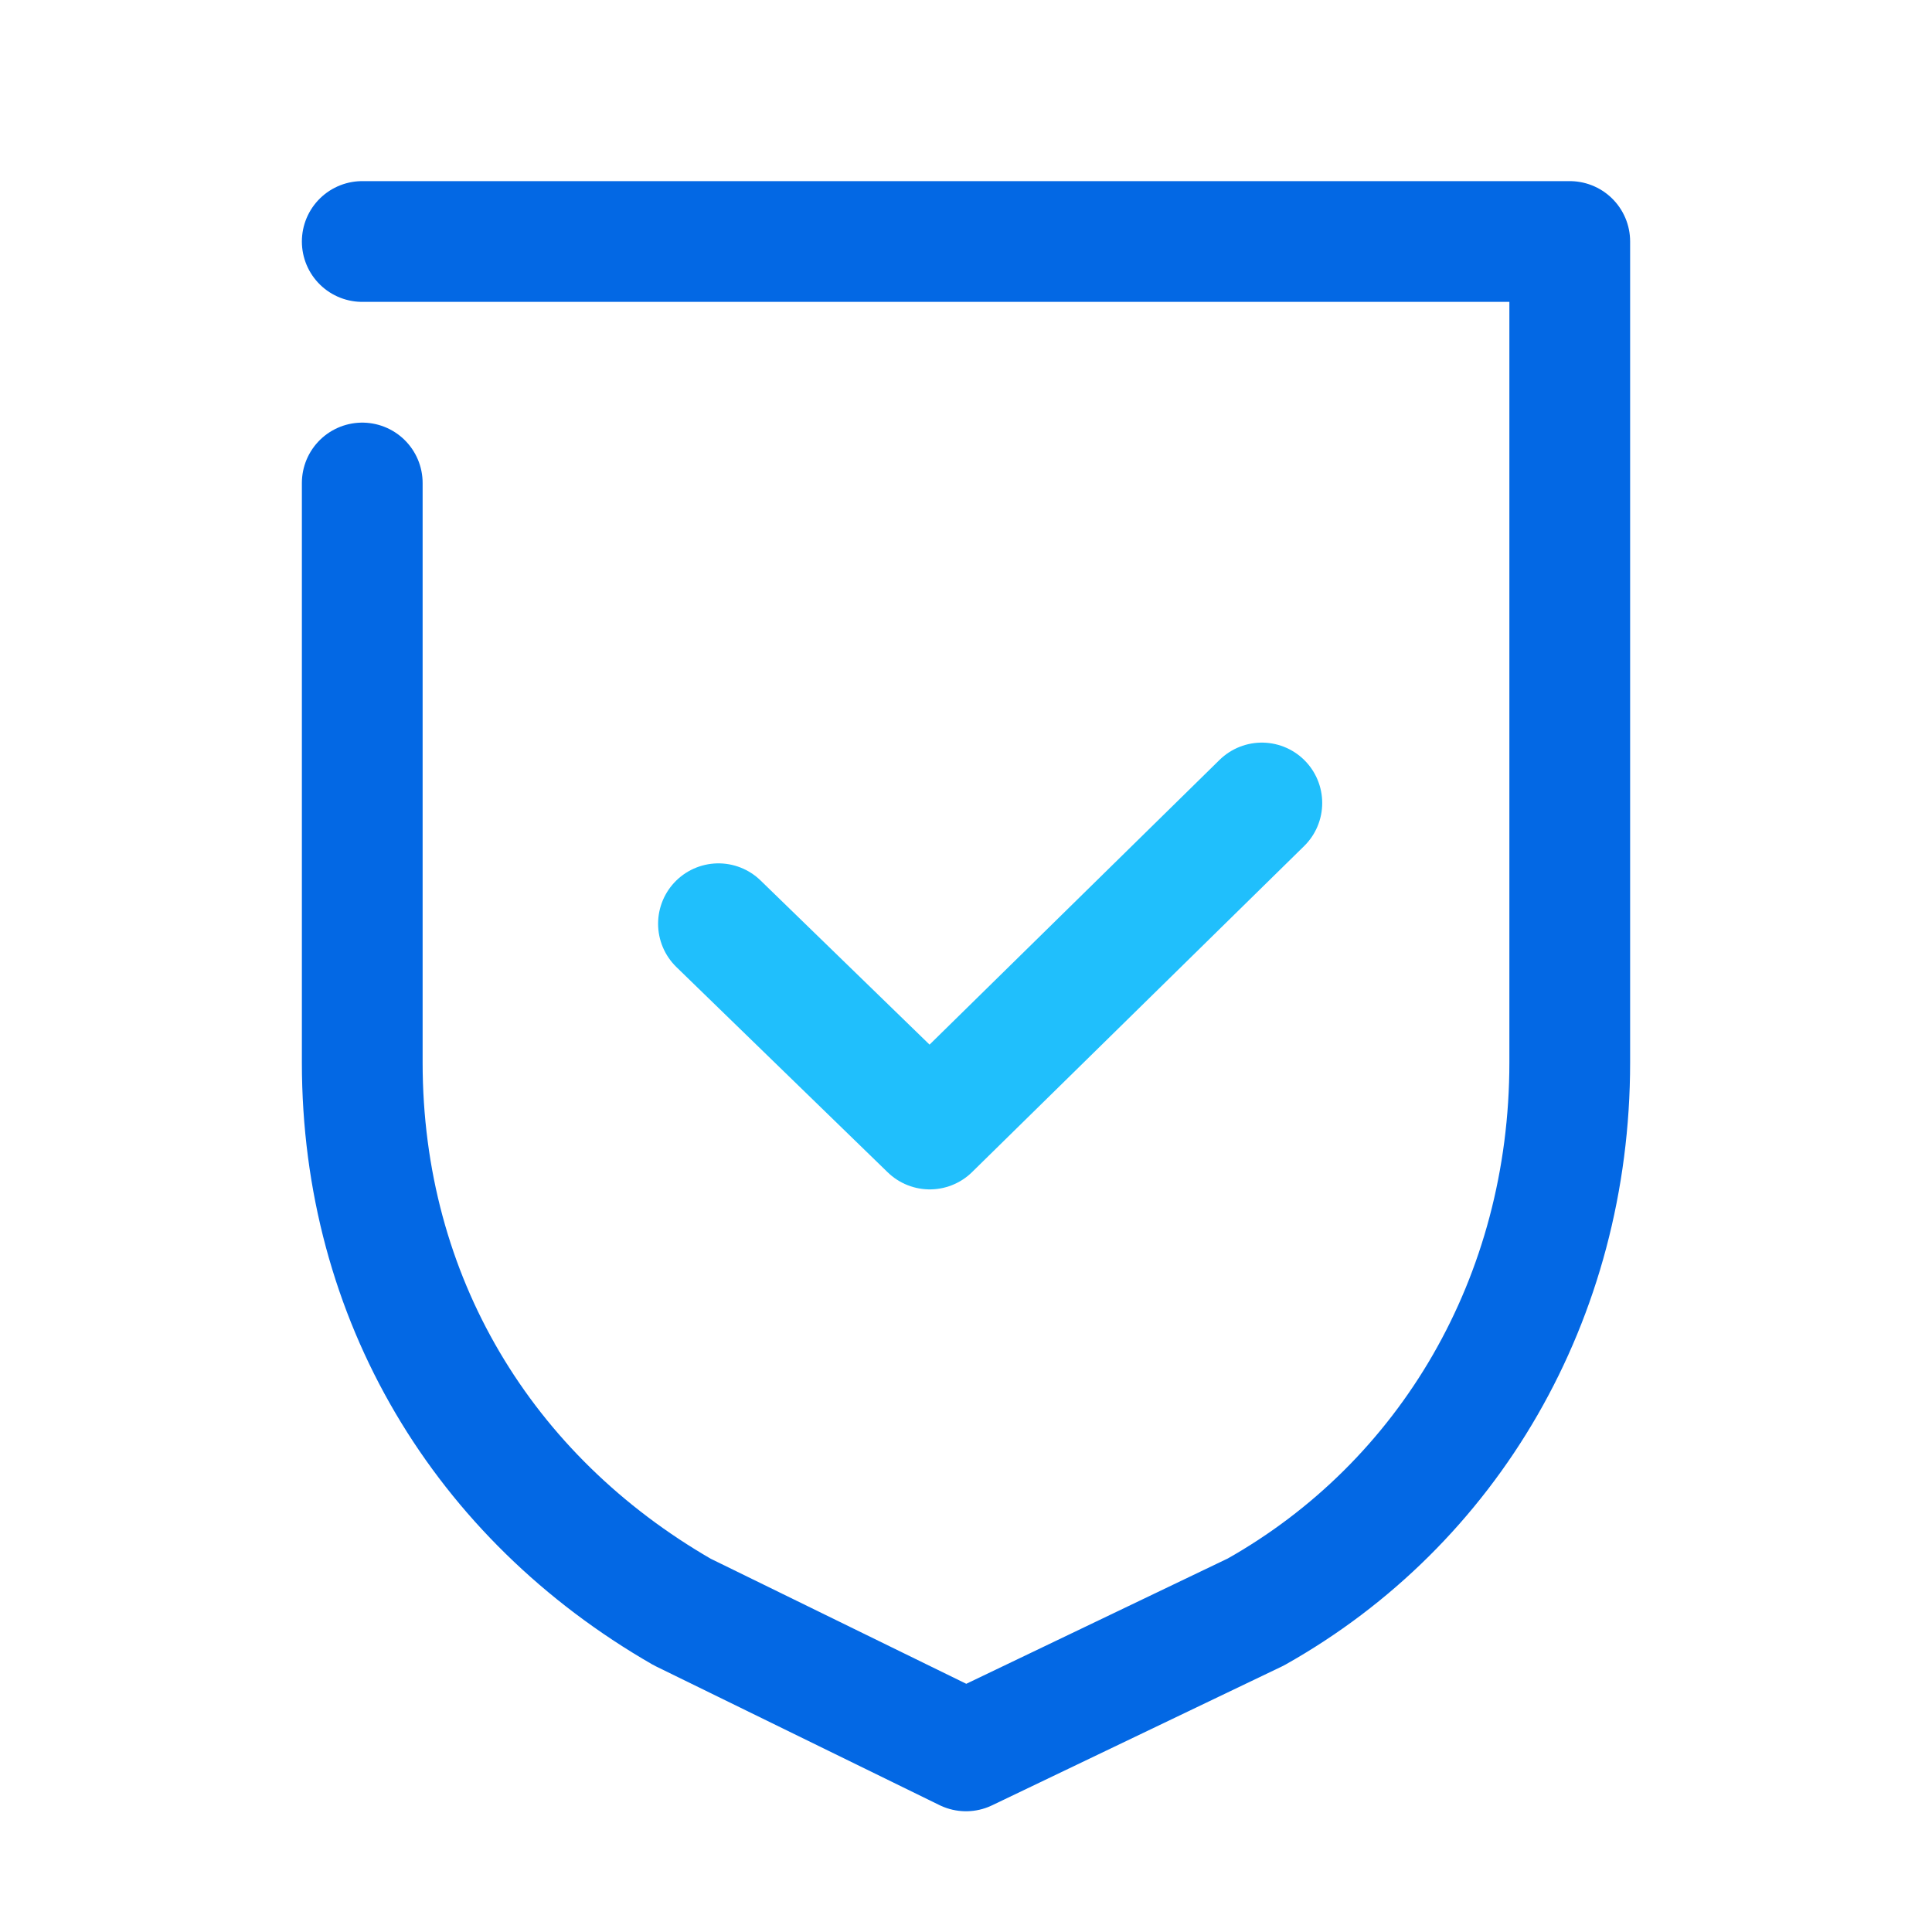
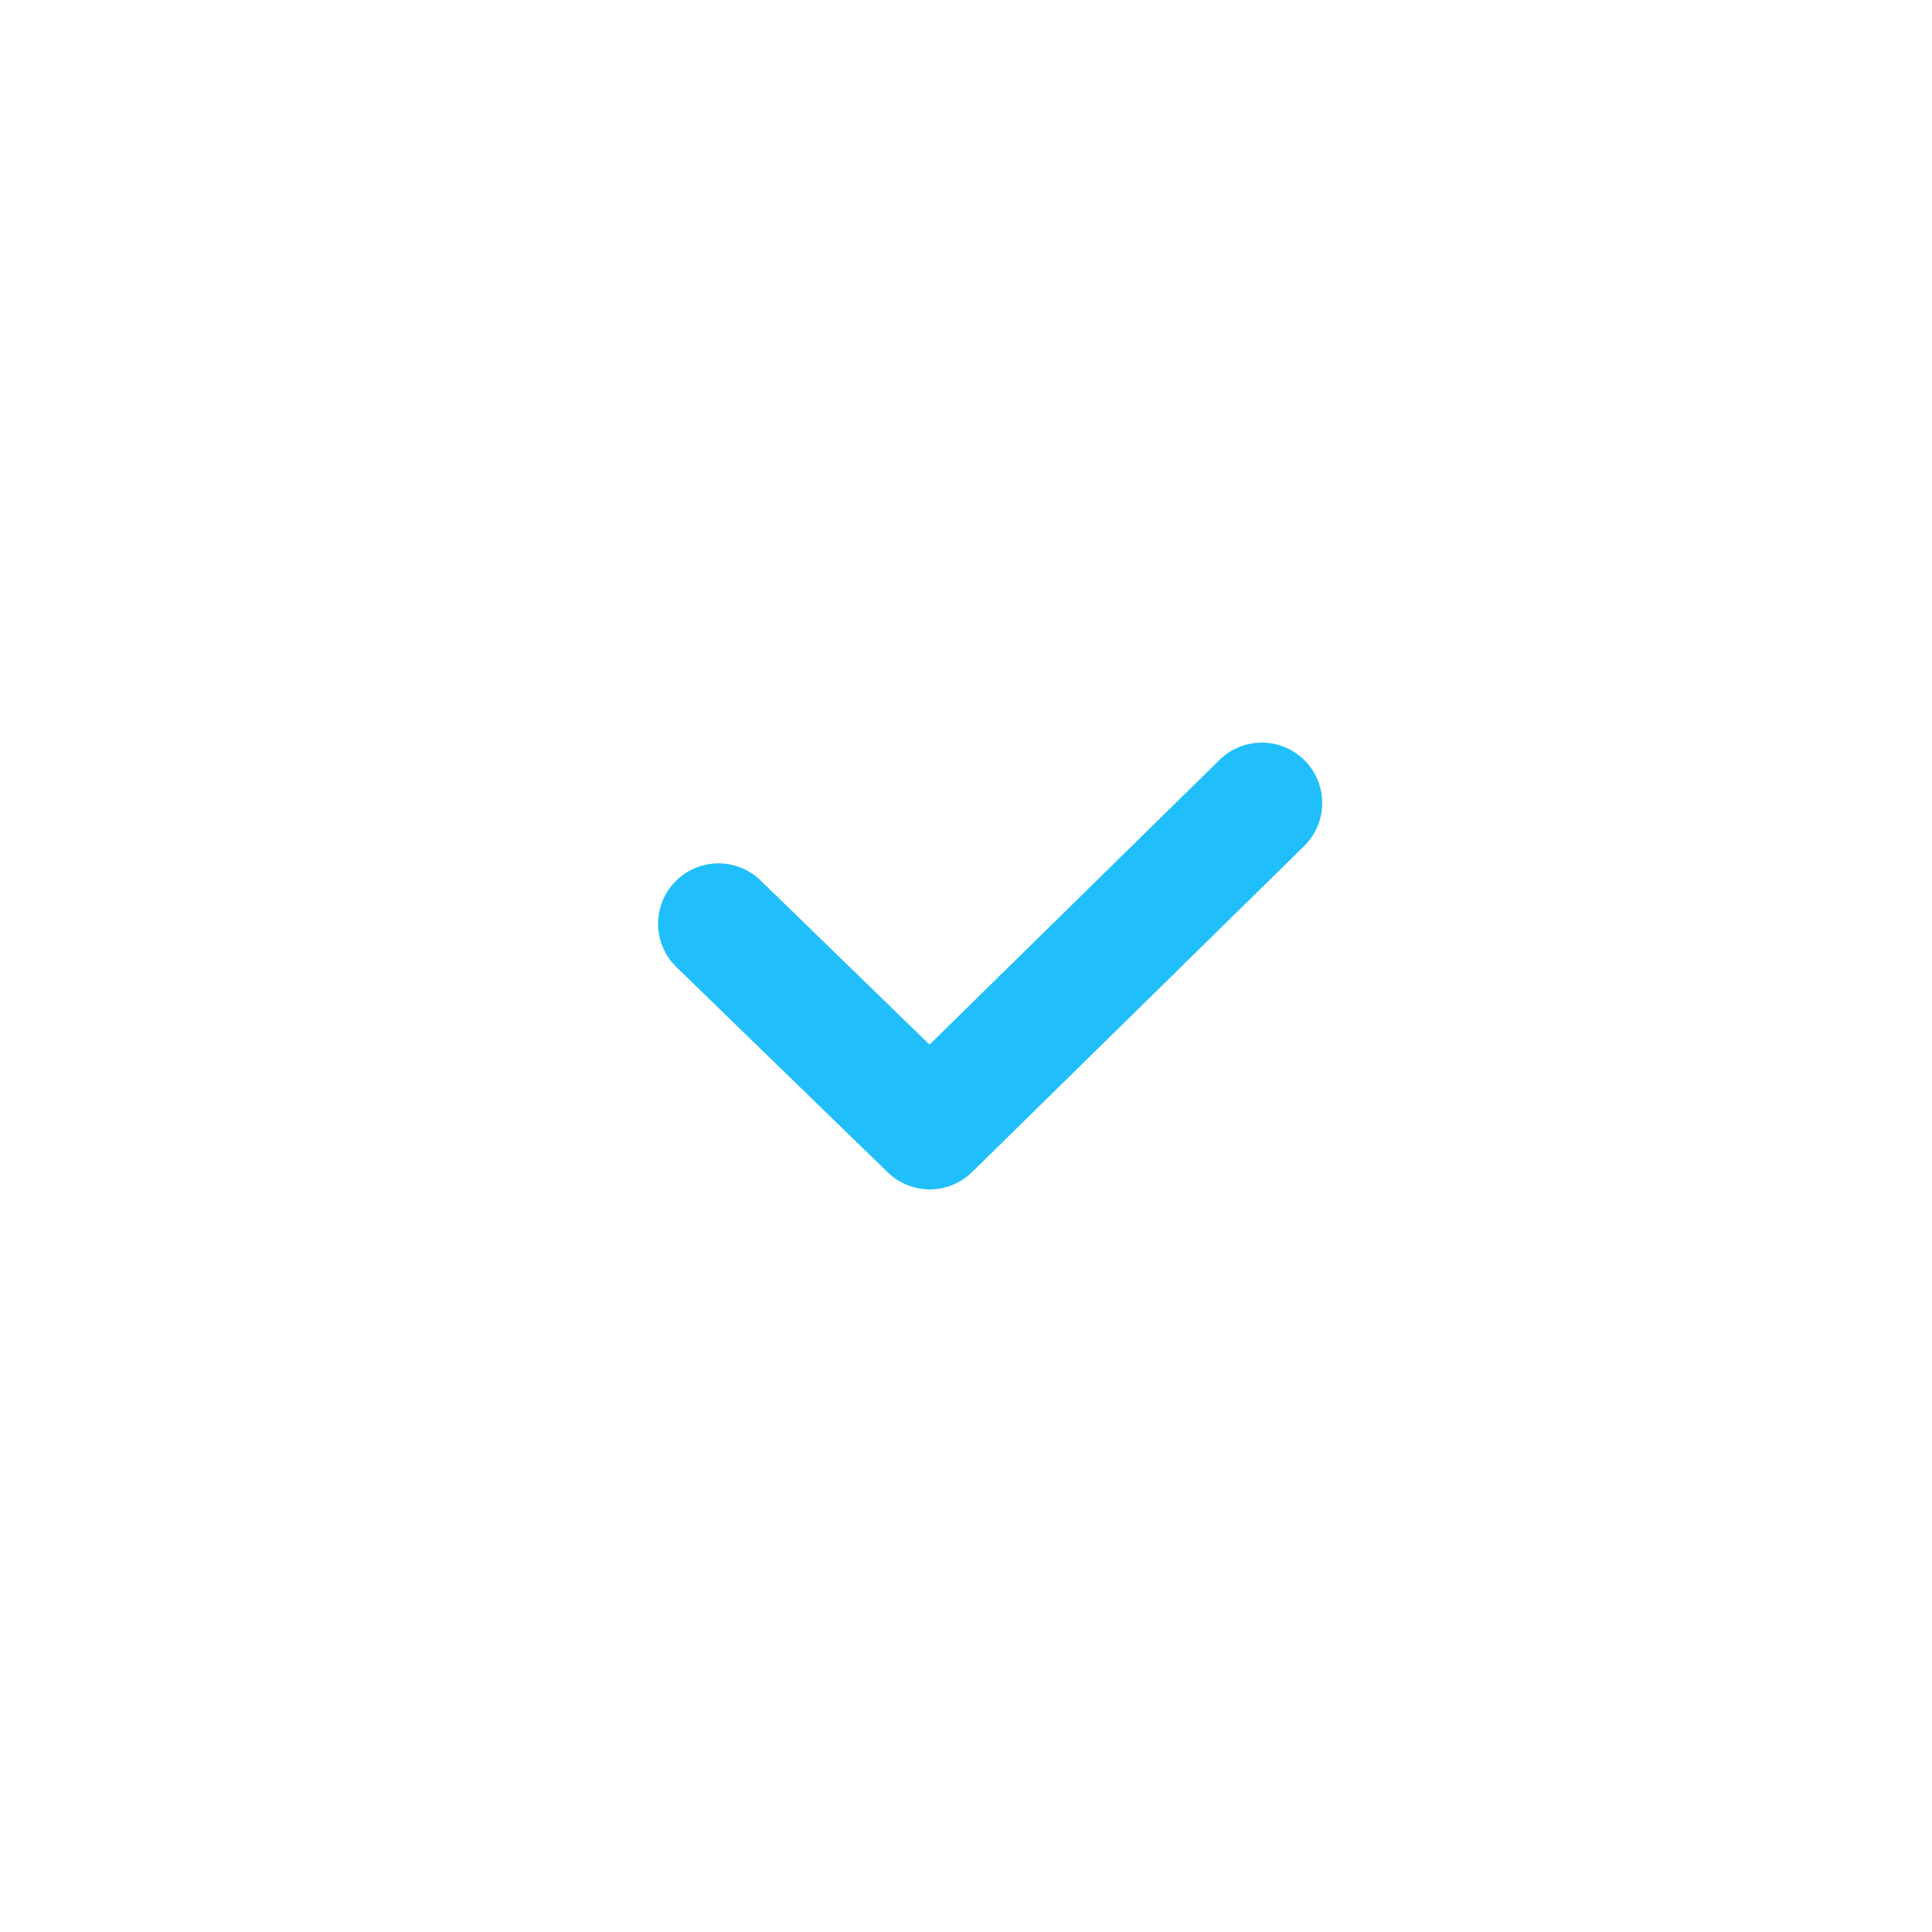
<svg xmlns="http://www.w3.org/2000/svg" version="1.1" id="Layer_1" x="0px" y="0px" viewBox="0 0 32 32" style="enable-background:new 0 0 32 32;" xml:space="preserve">
  <style type="text/css">
	.st0{opacity:0;}
	.st1{fill:#2365C8;}
	.st2{fill:url(#SVGID_1_);}
	.st3{fill:#3895FC;}
	.st4{fill:none;stroke:#0368E4;stroke-width:2;stroke-linecap:round;stroke-linejoin:round;stroke-miterlimit:10;}
	.st5{fill:none;stroke:#20BFFC;stroke-width:2;stroke-linecap:round;stroke-linejoin:round;stroke-miterlimit:10;}
</style>
  <g class="st0">
-     <path class="st1" d="M12.4,22L10.8,21c-0.4-0.3-0.7-0.7-0.7-1.2v-6.2l2.3,1.4V22z" />
+     <path class="st1" d="M12.4,22L10.8,21c-0.4-0.3-0.7-0.7-0.7-1.2v-6.2l2.3,1.4z" />
    <path class="st1" d="M15.6,23.9l-1.7-1c-0.3-0.2-0.6-0.6-0.6-1v-6.4l2.3,1.4V23.9z" />
    <linearGradient id="SVGID_1_" gradientUnits="userSpaceOnUse" x1="9.176" y1="17.164" x2="25.61" y2="17.164">
      <stop offset="0" style="stop-color:#3895FC" />
      <stop offset="1" style="stop-color:#2365C8" />
    </linearGradient>
-     <path class="st2" d="M24.6,11.5l-1.7,1l0,1.5v6.2c0,0.6-0.3,1.1-0.8,1.4l-5.2,3c-0.5,0.3-1.1,0.3-1.6,0l-5.2-3   c-0.5-0.3-0.8-0.8-0.8-1.4l0-6c0-0.6,0.3-1.1,0.8-1.4l5.4-3.2l3-1.7L17,7.1c-0.6-0.3-1.3-0.3-1.8,0l-7.4,4.3   c-0.6,0.3-0.9,0.9-0.9,1.6v8.5c0,0.7,0.4,1.3,0.9,1.6l7.4,4.3c0.6,0.3,1.3,0.3,1.8,0l7.4-4.3c0.6-0.3,0.9-0.9,0.9-1.6v-8.5   C25.3,12.3,25.1,11.8,24.6,11.5z" />
    <path class="st3" d="M15.6,16.8l-2.3-1.4l8.4-4.9c0.4-0.2,0.8-0.2,1.2,0l1.6,0.9L15.6,16.8z" />
    <polygon class="st3" points="12.4,15 10.1,13.7 19.2,8.3 21.5,9.7  " />
  </g>
-   <path class="st4" d="M6,4h20v13.6c0,3.9-2,7.3-5.2,9.1L16,29l-4.7-2.3C8,24.8,6,21.5,6,17.6V8" />
  <polyline class="st5" points="11.9,15.3 15.4,18.7 20.9,13.3 " />
</svg>